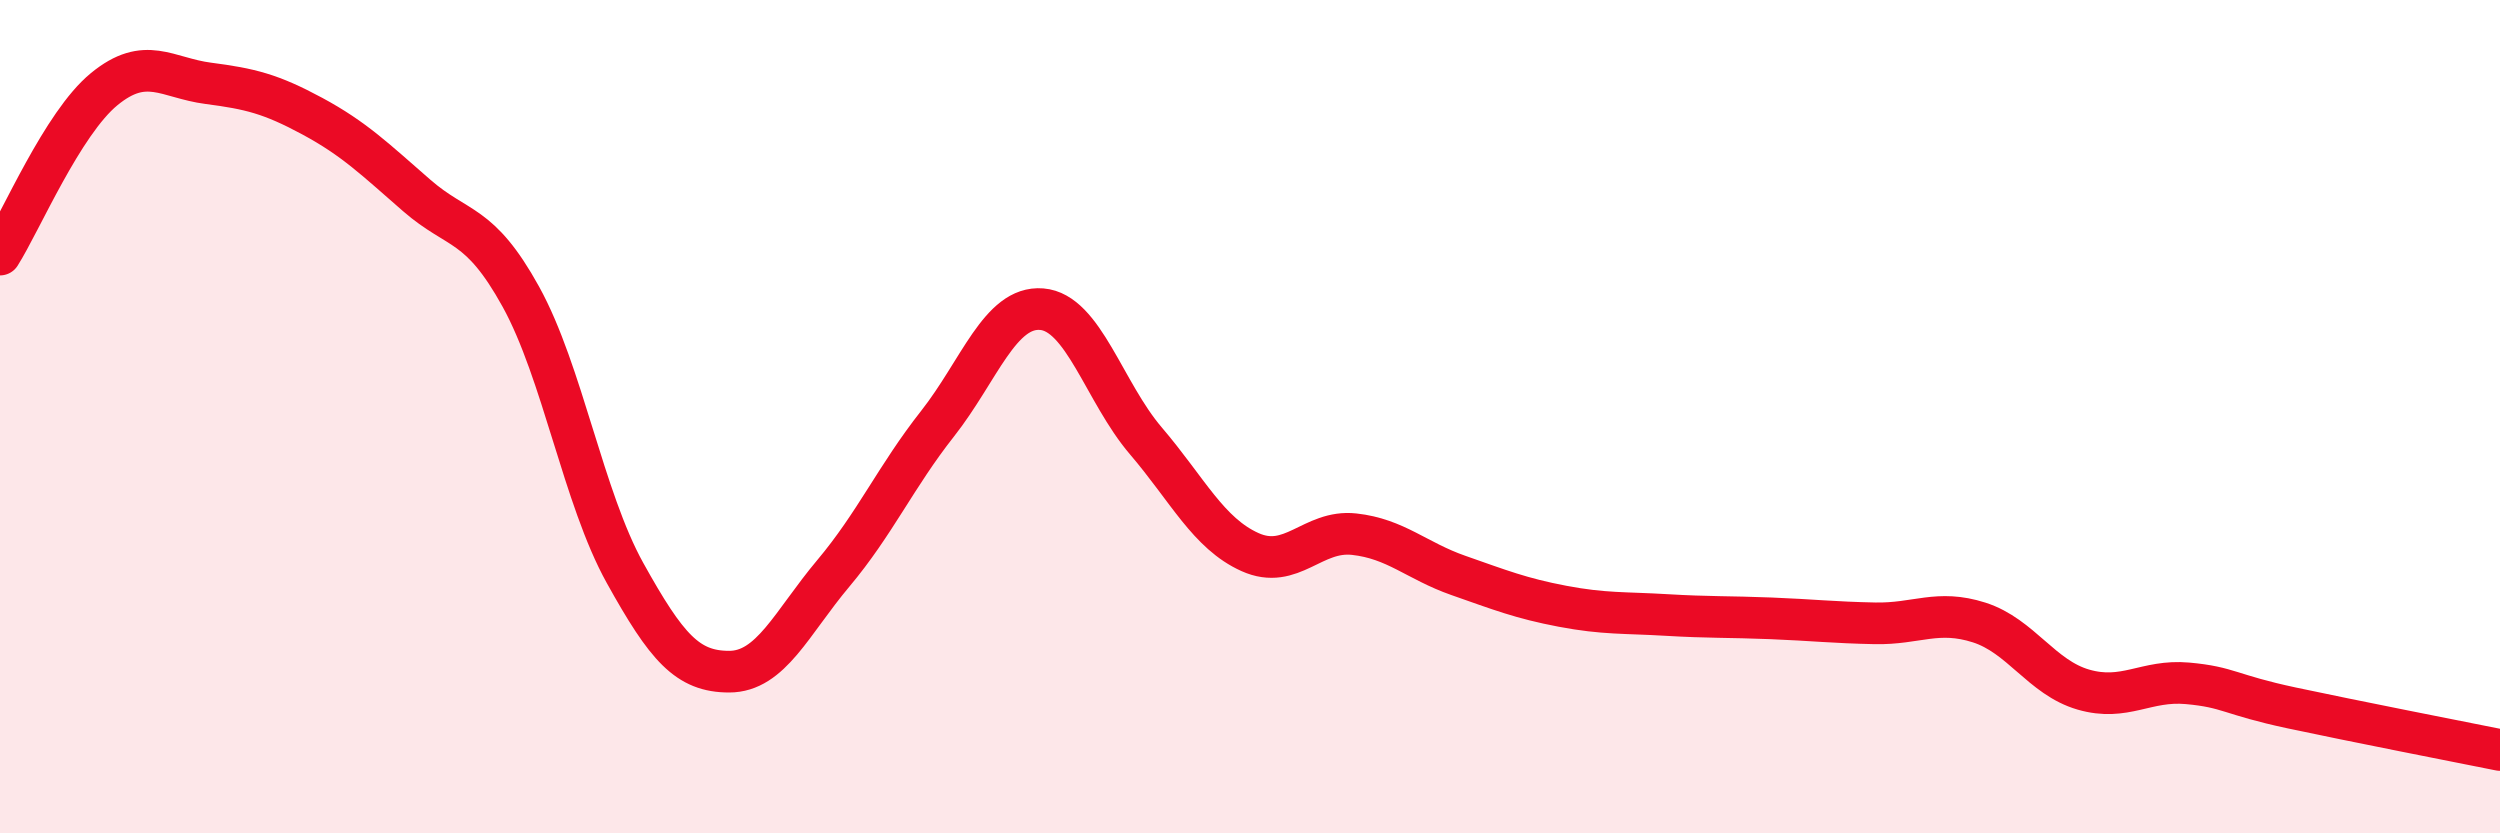
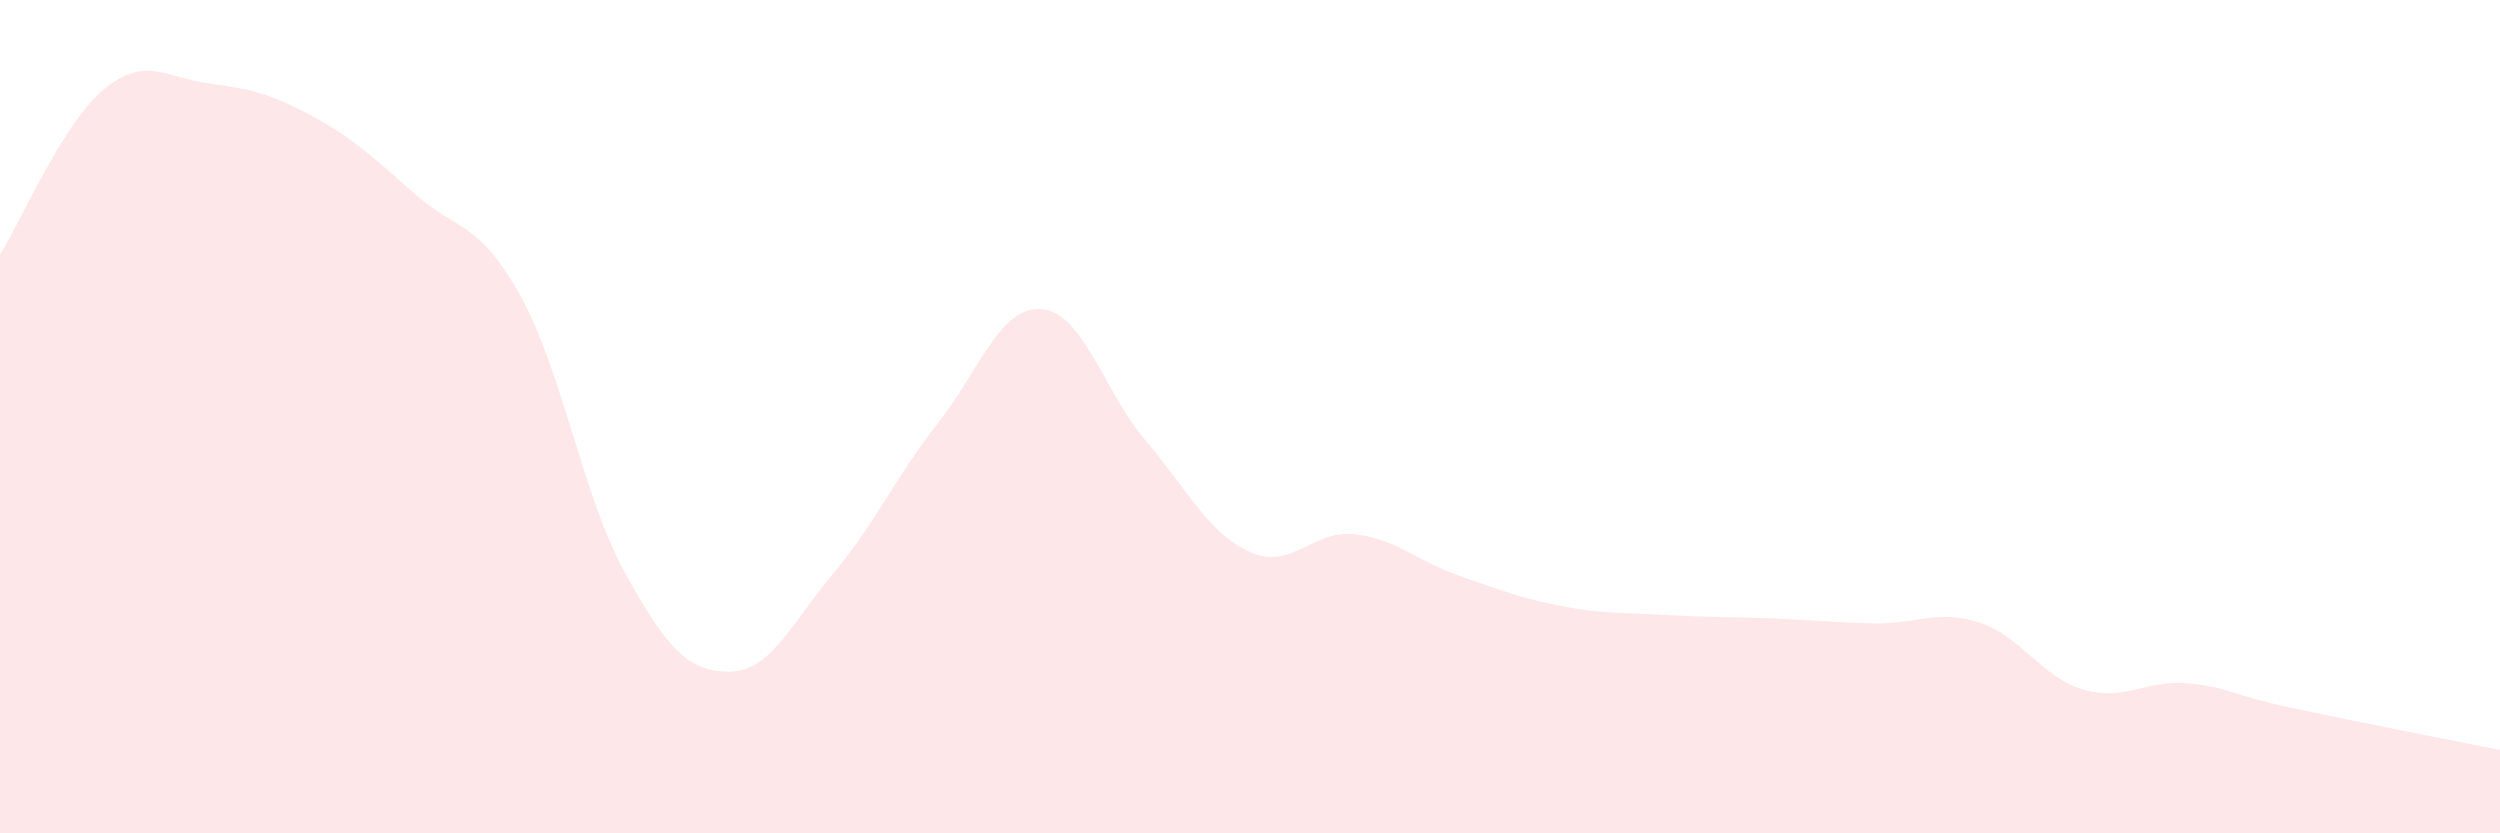
<svg xmlns="http://www.w3.org/2000/svg" width="60" height="20" viewBox="0 0 60 20">
  <path d="M 0,6.11 C 0.5,5.32 1.5,2.96 2.5,2.14 C 3.5,1.32 4,1.87 5,2 C 6,2.13 6.5,2.25 7.5,2.79 C 8.5,3.33 9,3.82 10,4.69 C 11,5.56 11.5,5.31 12.5,7.12 C 13.5,8.93 14,11.95 15,13.75 C 16,15.55 16.5,16.12 17.5,16.12 C 18.5,16.12 19,14.95 20,13.76 C 21,12.57 21.5,11.44 22.5,10.17 C 23.5,8.9 24,7.34 25,7.42 C 26,7.5 26.5,9.41 27.5,10.58 C 28.5,11.75 29,12.8 30,13.25 C 31,13.7 31.5,12.71 32.5,12.82 C 33.5,12.93 34,13.46 35,13.81 C 36,14.16 36.5,14.36 37.5,14.55 C 38.5,14.74 39,14.7 40,14.76 C 41,14.82 41.5,14.8 42.5,14.84 C 43.5,14.88 44,14.94 45,14.96 C 46,14.98 46.5,14.62 47.5,14.94 C 48.5,15.26 49,16.26 50,16.55 C 51,16.84 51.5,16.31 52.5,16.4 C 53.5,16.49 53.5,16.67 55,16.99 C 56.5,17.31 59,17.8 60,18L60 20L0 20Z" fill="#EB0A25" opacity="0.1" stroke-linecap="round" stroke-linejoin="round" />
-   <path d="M 0,6.11 C 0.5,5.32 1.5,2.96 2.5,2.14 C 3.5,1.32 4,1.87 5,2 C 6,2.13 6.5,2.25 7.5,2.79 C 8.5,3.33 9,3.82 10,4.69 C 11,5.56 11.5,5.31 12.5,7.12 C 13.5,8.93 14,11.95 15,13.75 C 16,15.55 16.5,16.12 17.5,16.12 C 18.5,16.12 19,14.95 20,13.76 C 21,12.57 21.5,11.44 22.5,10.17 C 23.5,8.9 24,7.34 25,7.42 C 26,7.5 26.5,9.41 27.5,10.58 C 28.5,11.75 29,12.8 30,13.25 C 31,13.7 31.5,12.71 32.5,12.82 C 33.5,12.93 34,13.46 35,13.81 C 36,14.16 36.5,14.36 37.5,14.55 C 38.5,14.74 39,14.7 40,14.76 C 41,14.82 41.5,14.8 42.5,14.84 C 43.5,14.88 44,14.94 45,14.96 C 46,14.98 46.5,14.62 47.5,14.94 C 48.5,15.26 49,16.26 50,16.55 C 51,16.84 51.5,16.31 52.5,16.4 C 53.5,16.49 53.5,16.67 55,16.99 C 56.5,17.31 59,17.8 60,18" stroke="#EB0A25" stroke-width="1" fill="none" stroke-linecap="round" stroke-linejoin="round" />
</svg>